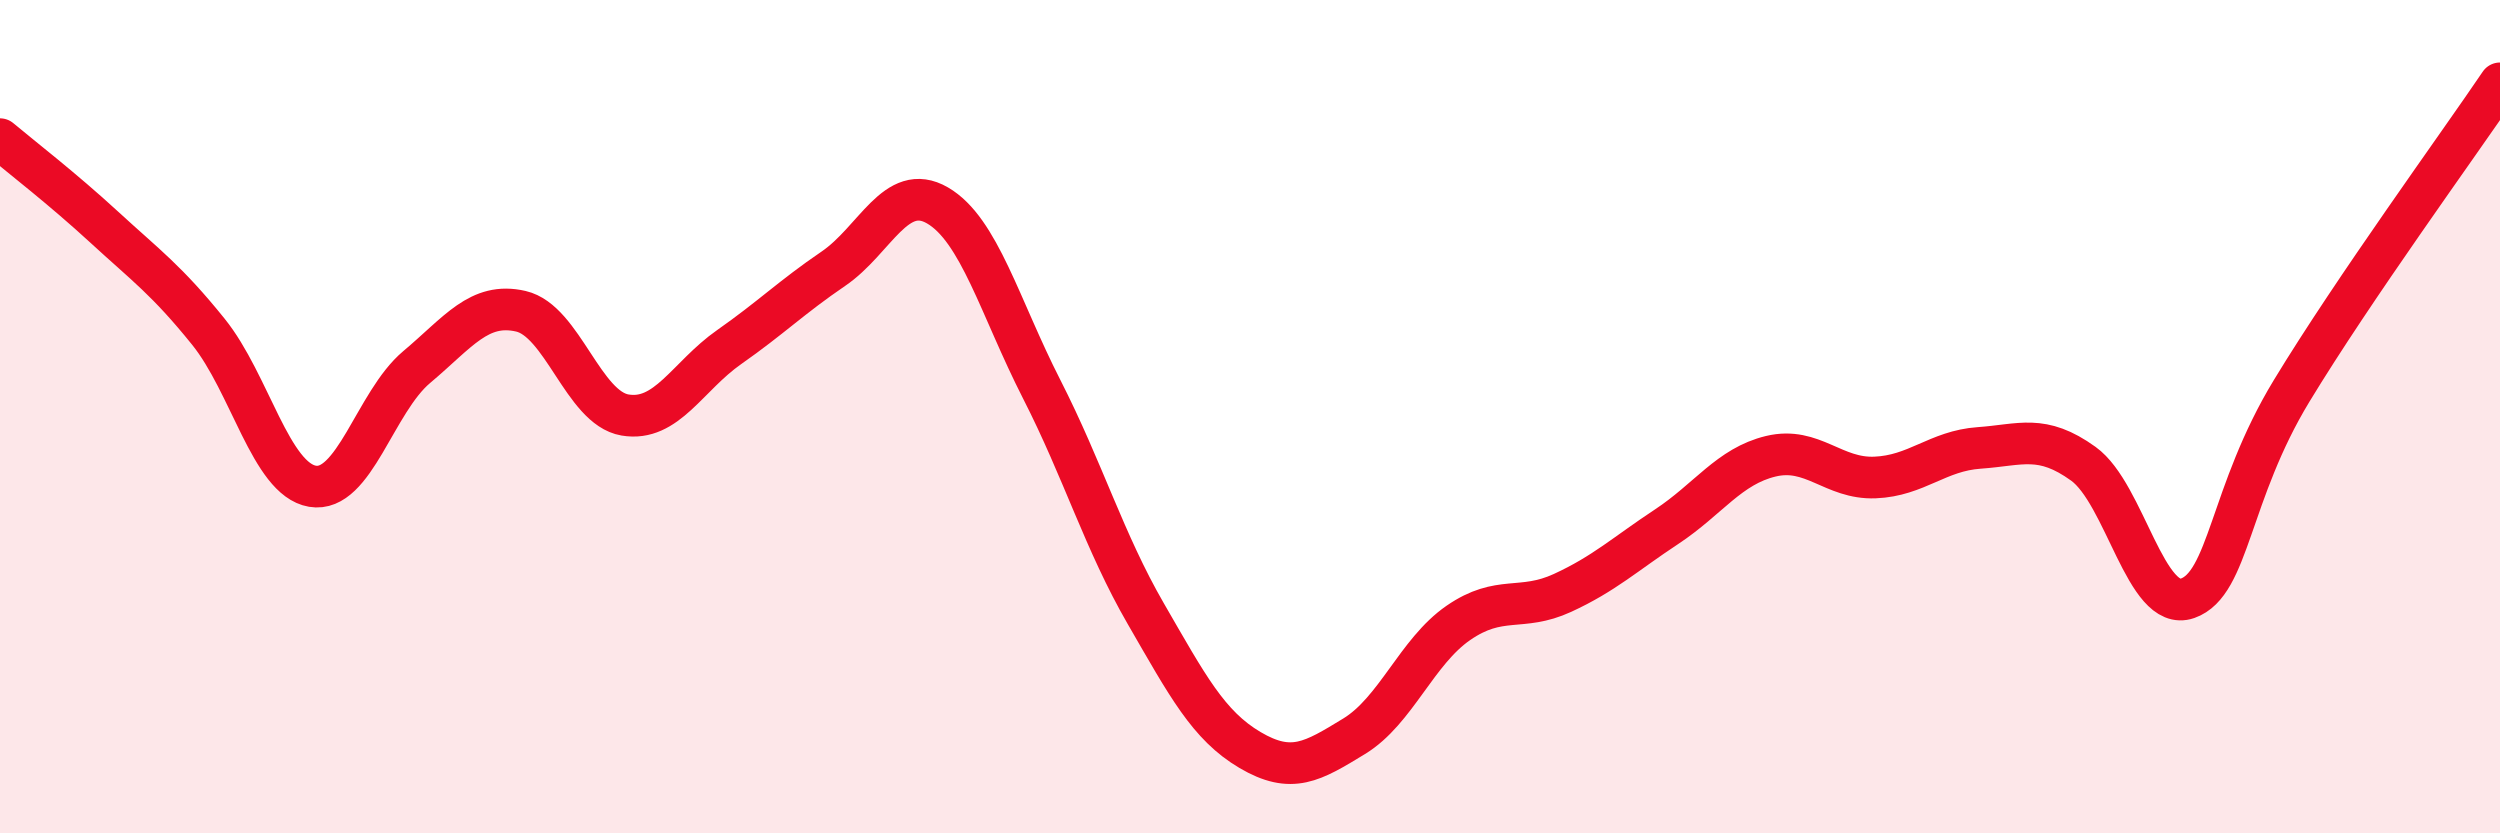
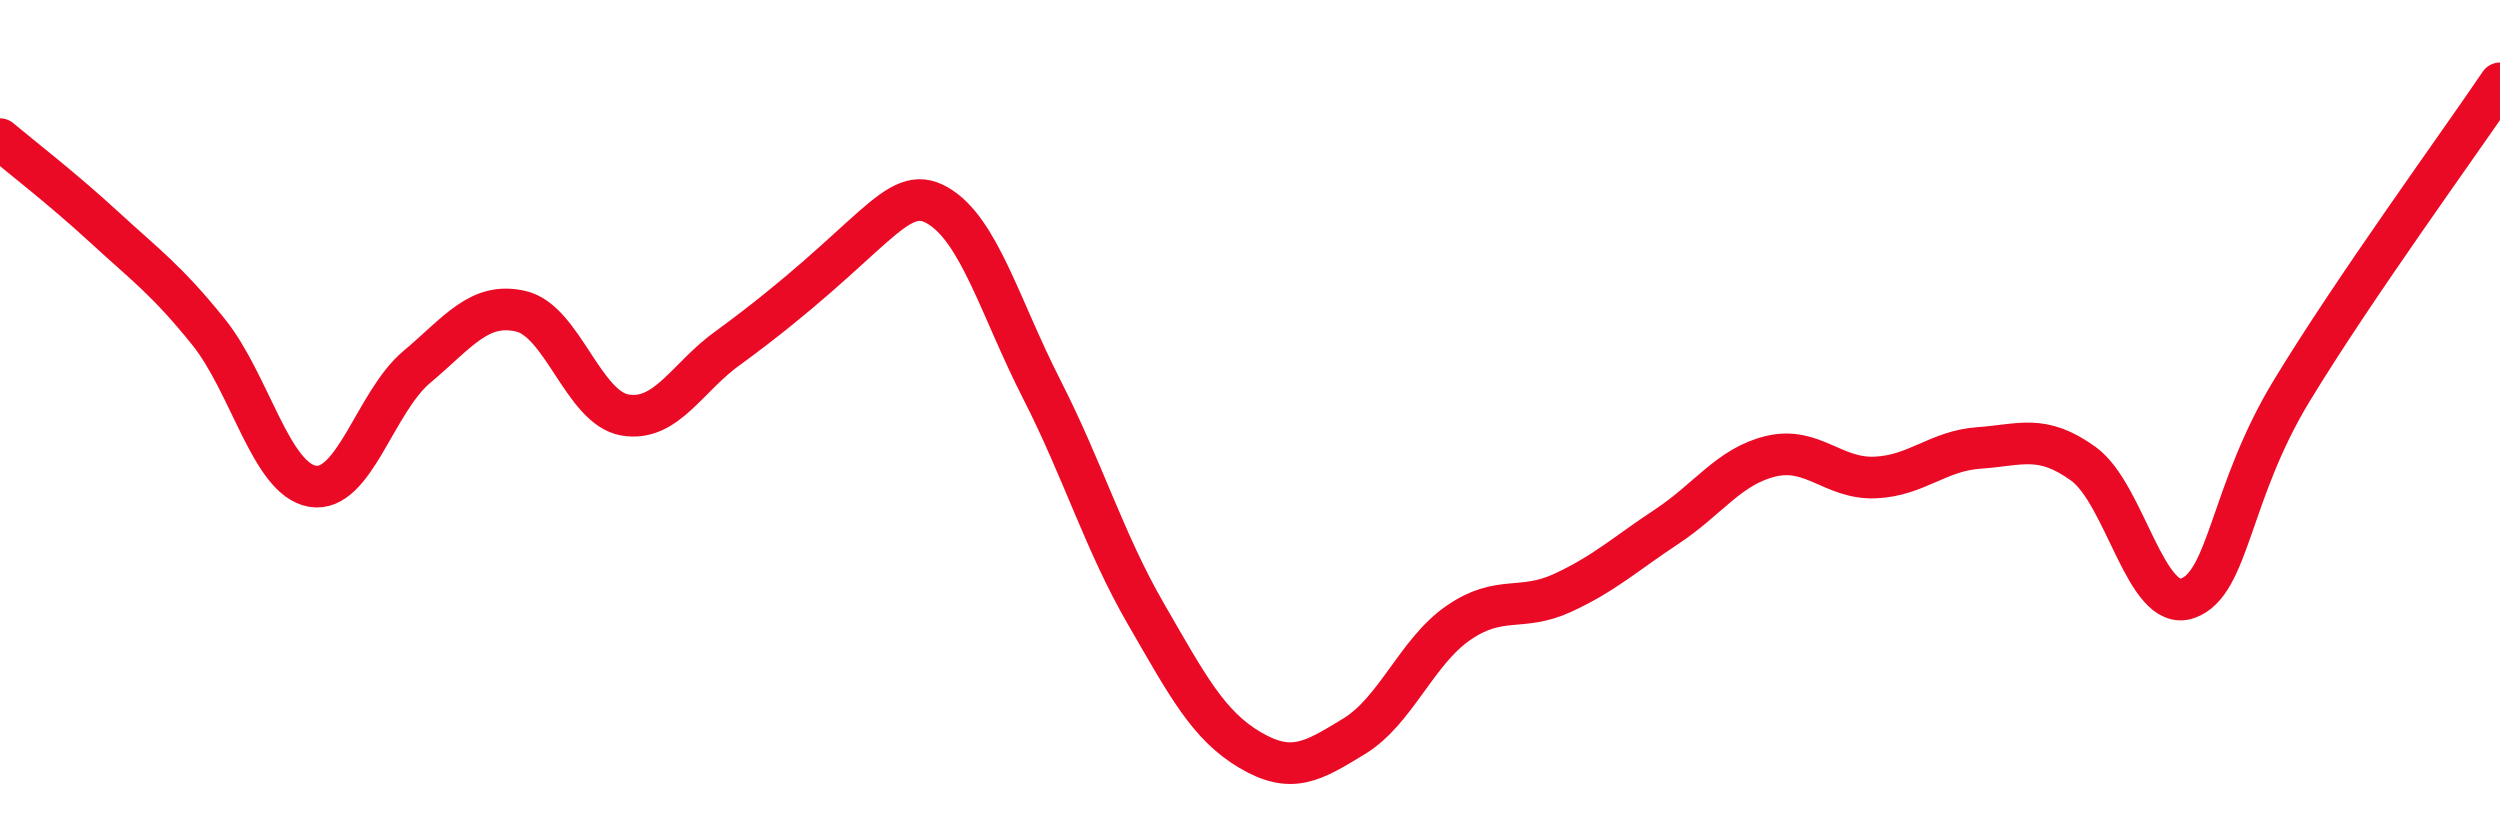
<svg xmlns="http://www.w3.org/2000/svg" width="60" height="20" viewBox="0 0 60 20">
-   <path d="M 0,3.34 C 0.5,3.76 1.5,4.53 2.5,5.45 C 3.5,6.37 4,6.72 5,7.96 C 6,9.2 6.5,11.5 7.5,11.67 C 8.5,11.84 9,9.65 10,8.81 C 11,7.97 11.5,7.24 12.5,7.47 C 13.5,7.7 14,9.79 15,9.96 C 16,10.13 16.5,9.03 17.5,8.33 C 18.5,7.63 19,7.13 20,6.45 C 21,5.77 21.5,4.35 22.5,4.93 C 23.5,5.51 24,7.38 25,9.34 C 26,11.3 26.5,13 27.5,14.73 C 28.5,16.46 29,17.41 30,18 C 31,18.59 31.5,18.28 32.5,17.67 C 33.5,17.06 34,15.64 35,14.95 C 36,14.26 36.5,14.69 37.5,14.23 C 38.5,13.77 39,13.3 40,12.64 C 41,11.98 41.5,11.19 42.5,10.95 C 43.5,10.71 44,11.5 45,11.46 C 46,11.42 46.5,10.82 47.5,10.75 C 48.5,10.68 49,10.41 50,11.13 C 51,11.85 51.5,14.71 52.5,14.36 C 53.5,14.01 53.5,11.85 55,9.38 C 56.5,6.91 59,3.48 60,2L60 20L0 20Z" fill="#EB0A25" opacity="0.1" stroke-linecap="round" stroke-linejoin="round" />
-   <path d="M 0,3.34 C 0.5,3.76 1.5,4.53 2.5,5.45 C 3.5,6.37 4,6.72 5,7.96 C 6,9.2 6.5,11.5 7.5,11.67 C 8.5,11.84 9,9.65 10,8.81 C 11,7.97 11.5,7.24 12.5,7.47 C 13.5,7.7 14,9.79 15,9.96 C 16,10.13 16.5,9.03 17.5,8.33 C 18.5,7.63 19,7.13 20,6.45 C 21,5.77 21.5,4.35 22.5,4.93 C 23.5,5.51 24,7.38 25,9.34 C 26,11.3 26.5,13 27.5,14.73 C 28.5,16.46 29,17.41 30,18 C 31,18.59 31.5,18.28 32.5,17.67 C 33.5,17.06 34,15.64 35,14.95 C 36,14.26 36.5,14.69 37.5,14.23 C 38.5,13.77 39,13.3 40,12.64 C 41,11.98 41.5,11.19 42.5,10.95 C 43.5,10.71 44,11.5 45,11.46 C 46,11.42 46.5,10.82 47.5,10.75 C 48.5,10.68 49,10.41 50,11.13 C 51,11.85 51.5,14.71 52.5,14.36 C 53.5,14.01 53.5,11.85 55,9.38 C 56.5,6.91 59,3.48 60,2" stroke="#EB0A25" stroke-width="1" fill="none" stroke-linecap="round" stroke-linejoin="round" />
+   <path d="M 0,3.34 C 0.5,3.76 1.5,4.53 2.5,5.45 C 3.5,6.37 4,6.72 5,7.96 C 6,9.2 6.5,11.5 7.5,11.67 C 8.5,11.84 9,9.65 10,8.81 C 11,7.97 11.5,7.24 12.5,7.47 C 13.5,7.7 14,9.79 15,9.96 C 16,10.13 16.5,9.03 17.5,8.33 C 21,5.77 21.5,4.35 22.5,4.93 C 23.5,5.51 24,7.38 25,9.34 C 26,11.3 26.5,13 27.5,14.73 C 28.5,16.46 29,17.41 30,18 C 31,18.59 31.5,18.28 32.5,17.67 C 33.5,17.06 34,15.64 35,14.95 C 36,14.26 36.5,14.69 37.5,14.23 C 38.5,13.77 39,13.3 40,12.64 C 41,11.98 41.5,11.19 42.5,10.95 C 43.5,10.71 44,11.5 45,11.46 C 46,11.42 46.5,10.82 47.5,10.75 C 48.5,10.68 49,10.41 50,11.13 C 51,11.85 51.5,14.71 52.5,14.36 C 53.5,14.01 53.5,11.85 55,9.38 C 56.5,6.91 59,3.48 60,2" stroke="#EB0A25" stroke-width="1" fill="none" stroke-linecap="round" stroke-linejoin="round" />
</svg>